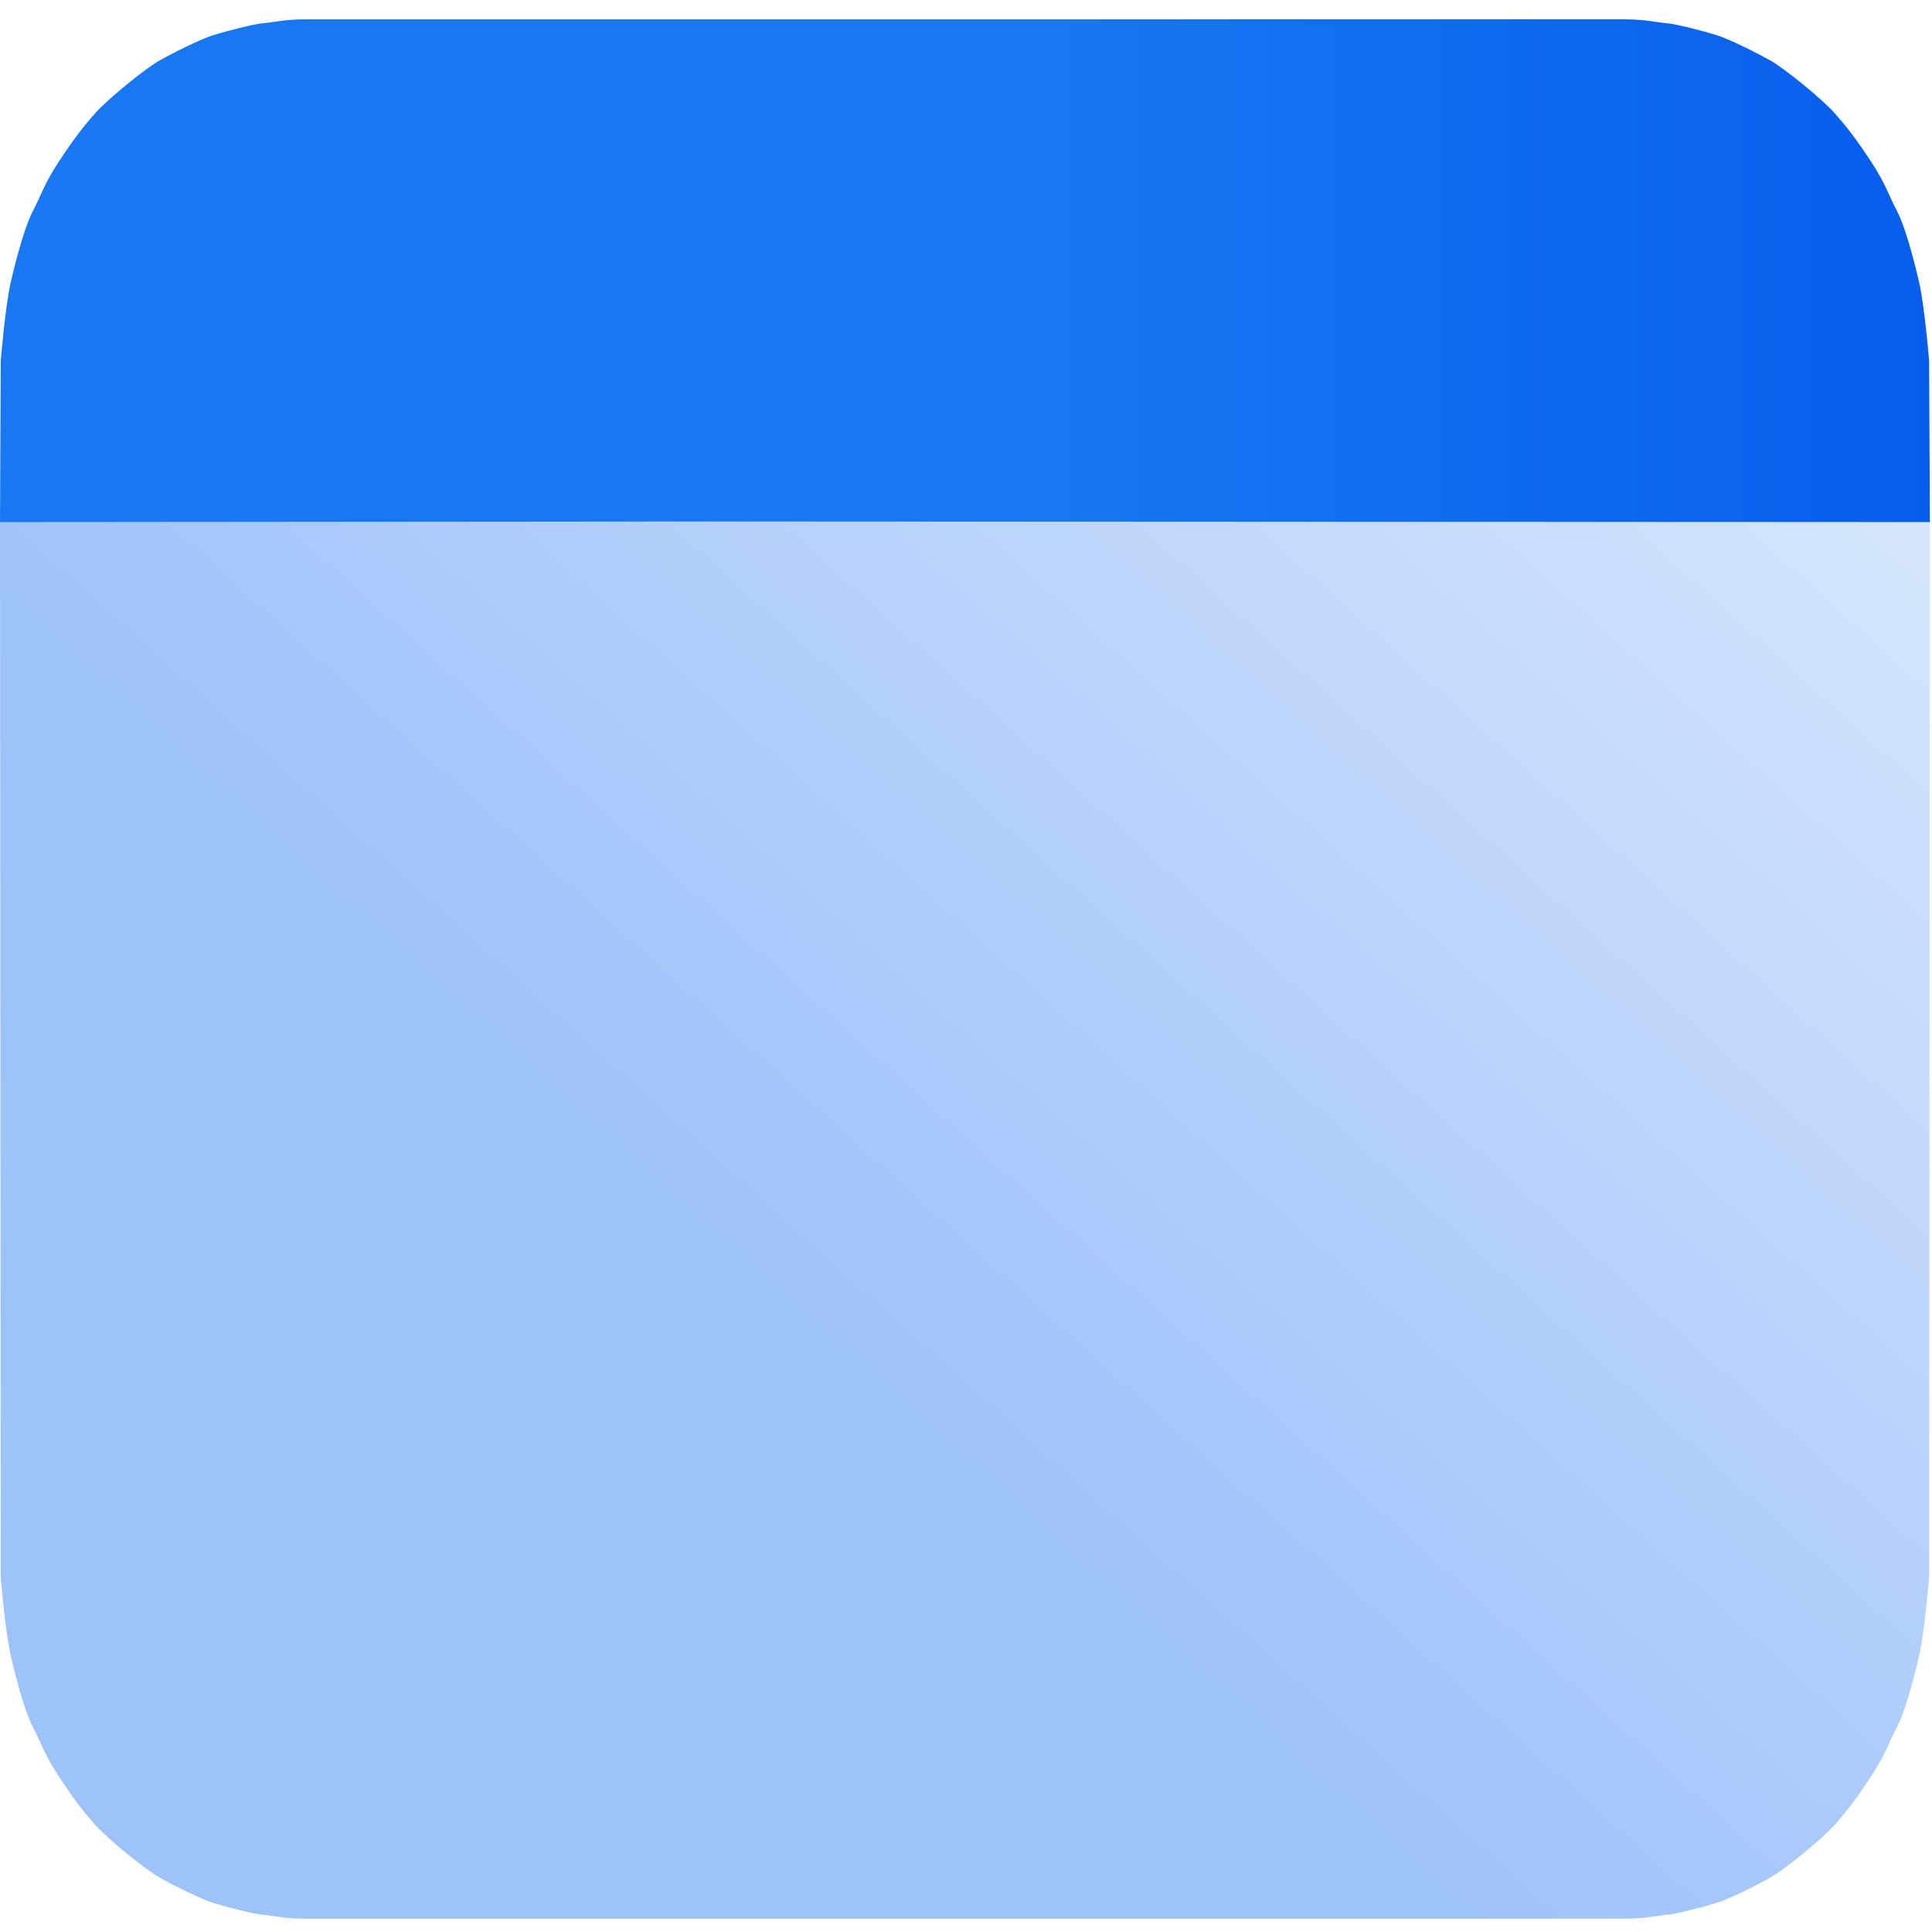
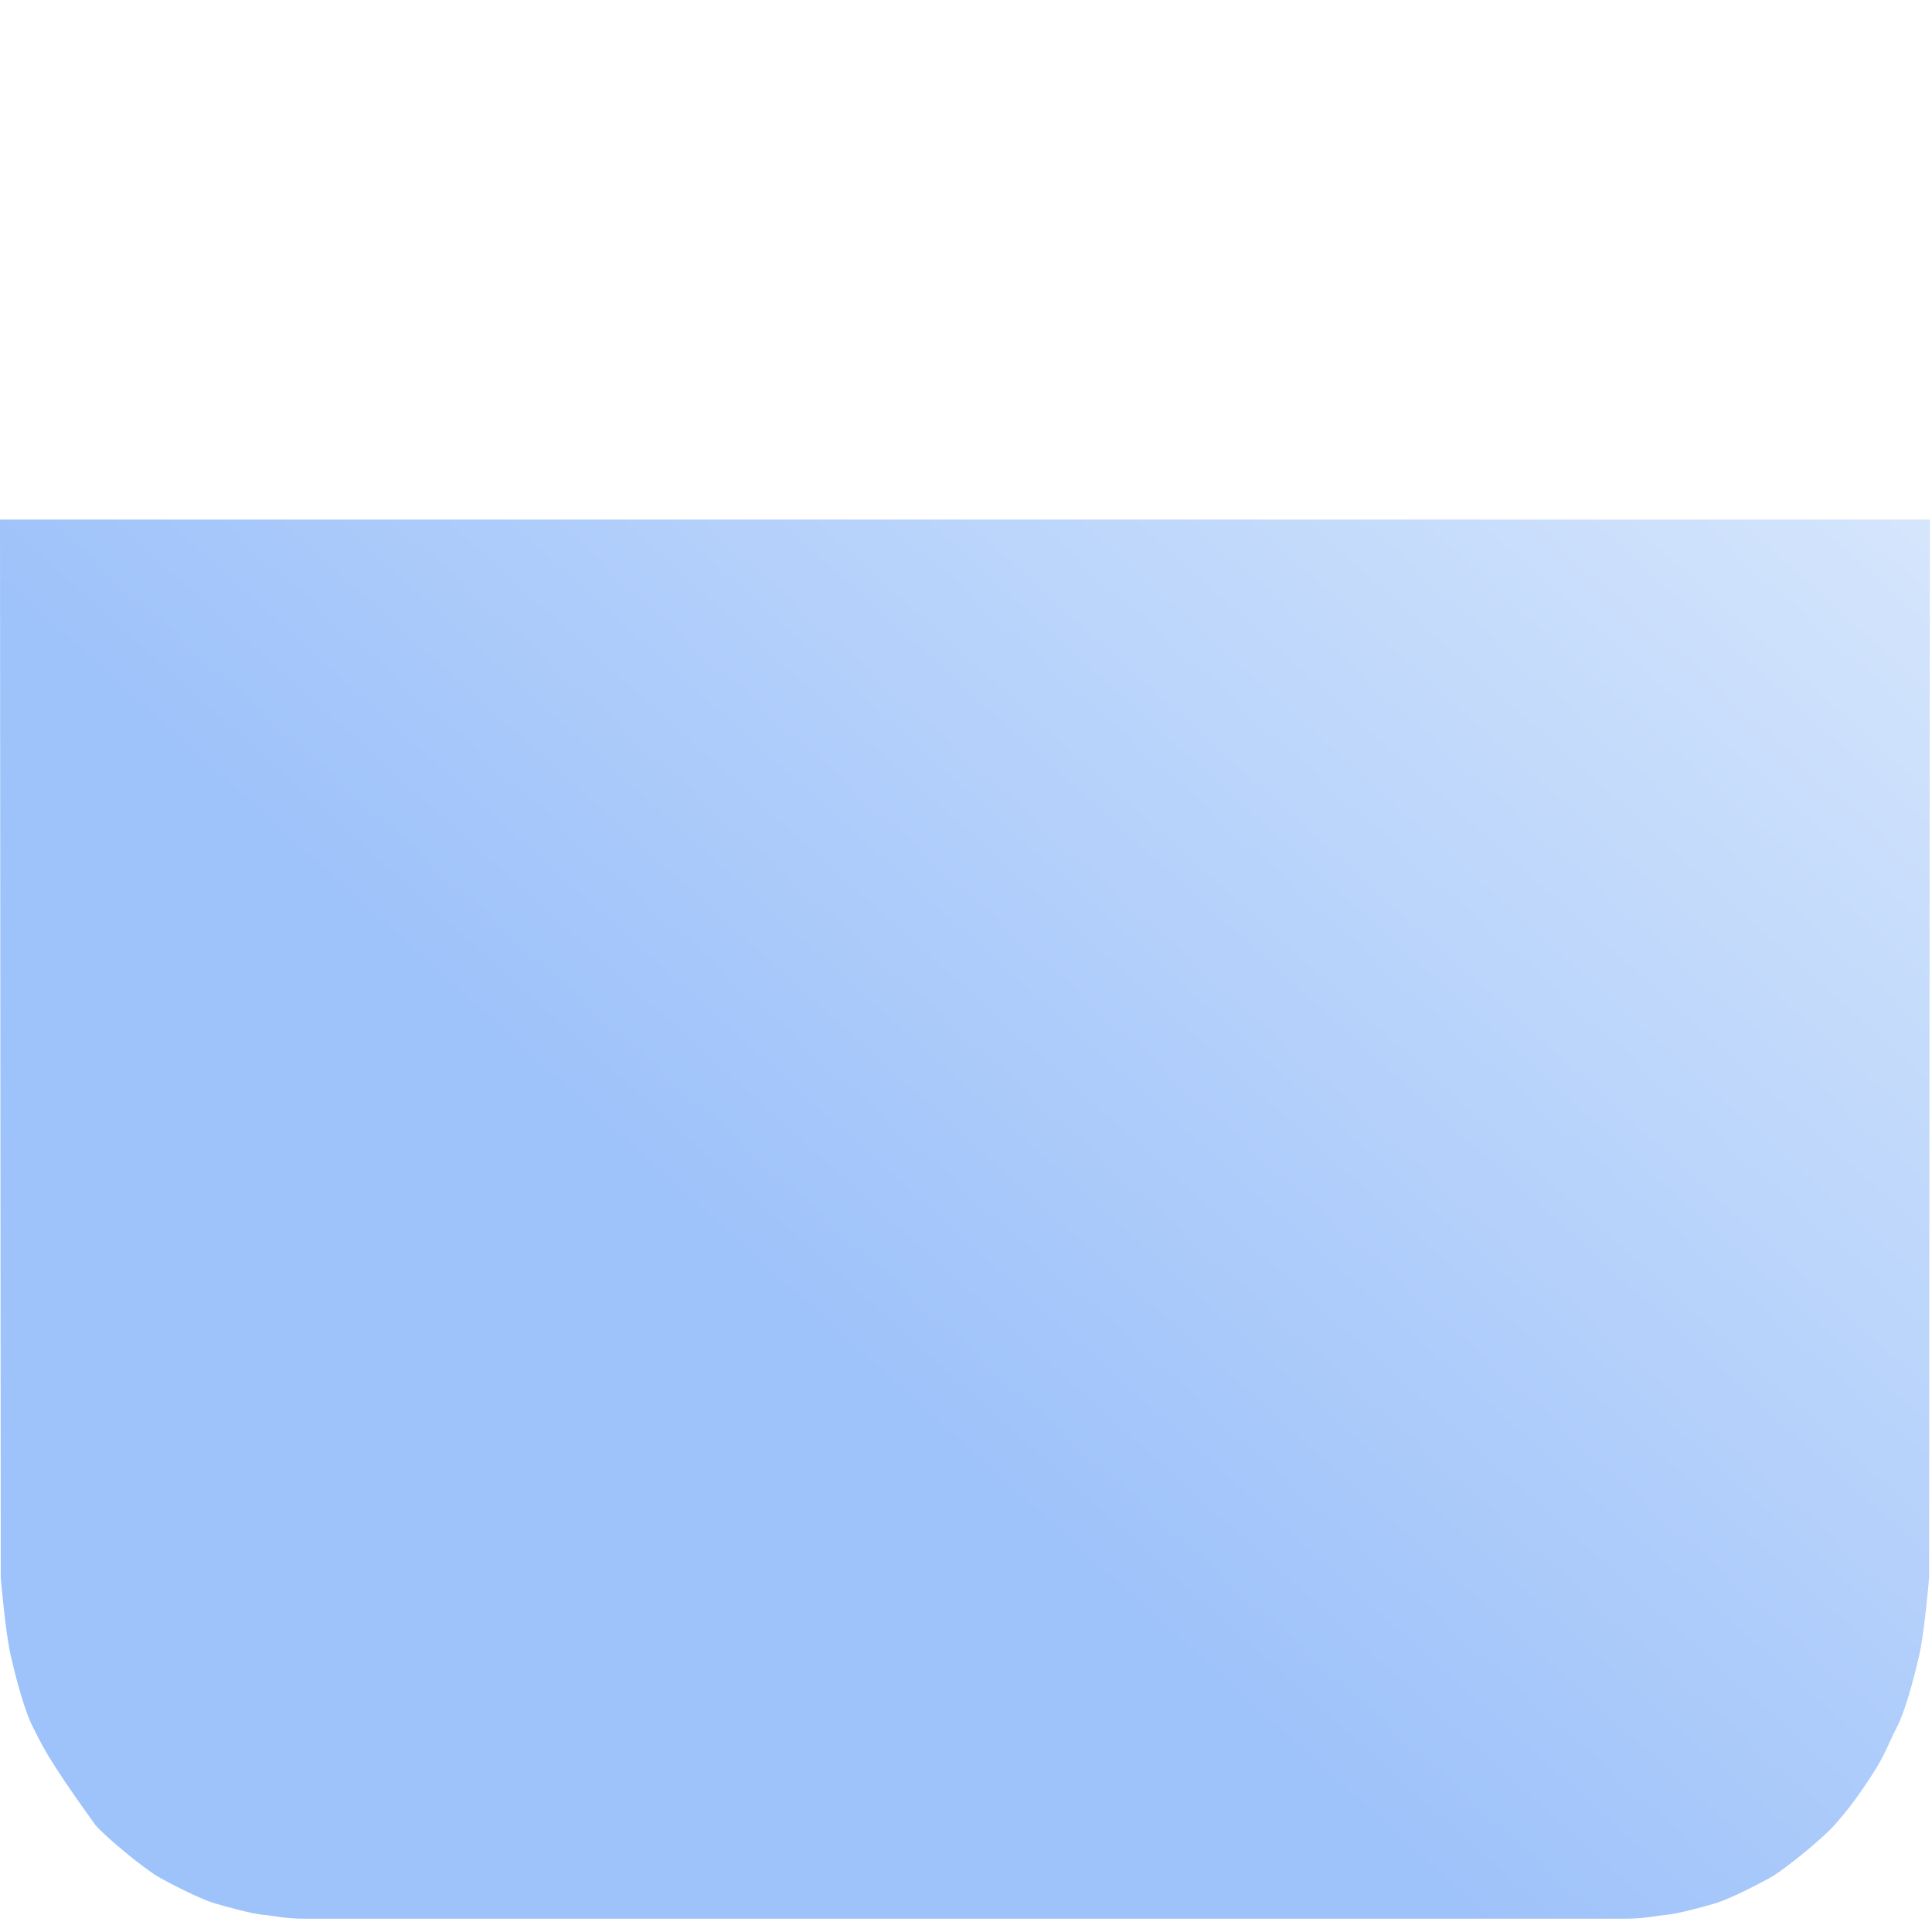
<svg xmlns="http://www.w3.org/2000/svg" width="300px" height="300px" viewBox="0 0 300 300" version="1.1">
  <title>blue-calendar</title>
  <desc>Created with Sketch.</desc>
  <defs>
    <linearGradient x1="98.035%" y1="100%" x2="35.703%" y2="50%" id="linearGradient-1">
      <stop stop-color="#D4E5FC" offset="0%" />
      <stop stop-color="#9EC2FA" offset="100%" />
    </linearGradient>
    <linearGradient x1="54.335%" y1="62.046%" x2="118.746%" y2="62.046%" id="linearGradient-2">
      <stop stop-color="#1877F2" offset="0%" />
      <stop stop-color="#0052EA" offset="100%" />
    </linearGradient>
  </defs>
  <g id="Page-1" stroke="none" stroke-width="1" fill="none" fill-rule="evenodd">
    <g id="blue-calendar">
-       <path d="M109.937,80.683 L47.348,80.683 C44.133,80.683 42.233,81.197 40.86,81.29 C39.487,81.383 35.148,82.511 33.125,83.136 C31.102,83.762 26.761,85.954 24.695,87.121 C22.628,88.288 16.789,92.995 14.814,95.229 C12.838,97.463 11.472,99.223 9.147,102.761 C6.822,106.299 6.397,108.01 5.132,110.401 C3.868,112.792 2.566,117.684 1.691,121.43 C0.815,125.176 0.117,133.701 0.117,133.701 L0,297.938 L109.817,297.938 L299.67,297.938 L299.553,133.7 C299.553,133.7 298.856,125.175 297.98,121.429 C297.104,117.682 295.803,112.791 294.538,110.4 C293.273,108.009 292.849,106.298 290.524,102.76 C288.199,99.222 286.832,97.462 284.857,95.228 C282.881,92.994 277.042,88.287 274.976,87.12 C272.909,85.953 268.569,83.76 266.545,83.135 C264.522,82.51 260.184,81.381 258.81,81.289 C257.437,81.196 255.537,80.682 252.323,80.682 L189.733,80.682 L109.937,80.683 Z" id="Bottom" fill="url(#linearGradient-1)" transform="translate(149.835, 189.31) scale(1, -1) translate(-149.835, -189.31) " />
-       <path d="M109.937,3.001 L47.348,3.001 C44.133,3.001 42.233,3.515 40.86,3.608 C39.487,3.701 35.148,4.829 33.125,5.454 C31.102,6.079 26.761,8.272 24.695,9.439 C22.628,10.606 16.789,15.313 14.814,17.547 C12.838,19.781 11.472,21.541 9.147,25.079 C6.822,28.617 6.397,30.328 5.132,32.719 C3.868,35.11 2.566,40.002 1.691,43.748 C0.815,47.494 0.117,56.019 0.117,56.019 L0,81.066 L109.937,80.972 L299.67,81.065 L299.553,56.018 C299.553,56.018 298.856,47.493 297.98,43.747 C297.104,40 295.803,35.109 294.538,32.718 C293.273,30.327 292.849,28.616 290.524,25.078 C288.199,21.54 286.832,19.78 284.857,17.546 C282.881,15.312 277.042,10.605 274.976,9.438 C272.909,8.271 268.569,6.078 266.545,5.453 C264.522,4.828 260.184,3.699 258.81,3.606 C257.437,3.514 255.537,3 252.323,3 L189.733,3 L109.937,3.001 Z" id="Top" fill="url(#linearGradient-2)" />
+       <path d="M109.937,80.683 L47.348,80.683 C44.133,80.683 42.233,81.197 40.86,81.29 C39.487,81.383 35.148,82.511 33.125,83.136 C31.102,83.762 26.761,85.954 24.695,87.121 C22.628,88.288 16.789,92.995 14.814,95.229 C6.822,106.299 6.397,108.01 5.132,110.401 C3.868,112.792 2.566,117.684 1.691,121.43 C0.815,125.176 0.117,133.701 0.117,133.701 L0,297.938 L109.817,297.938 L299.67,297.938 L299.553,133.7 C299.553,133.7 298.856,125.175 297.98,121.429 C297.104,117.682 295.803,112.791 294.538,110.4 C293.273,108.009 292.849,106.298 290.524,102.76 C288.199,99.222 286.832,97.462 284.857,95.228 C282.881,92.994 277.042,88.287 274.976,87.12 C272.909,85.953 268.569,83.76 266.545,83.135 C264.522,82.51 260.184,81.381 258.81,81.289 C257.437,81.196 255.537,80.682 252.323,80.682 L189.733,80.682 L109.937,80.683 Z" id="Bottom" fill="url(#linearGradient-1)" transform="translate(149.835, 189.31) scale(1, -1) translate(-149.835, -189.31) " />
    </g>
  </g>
</svg>